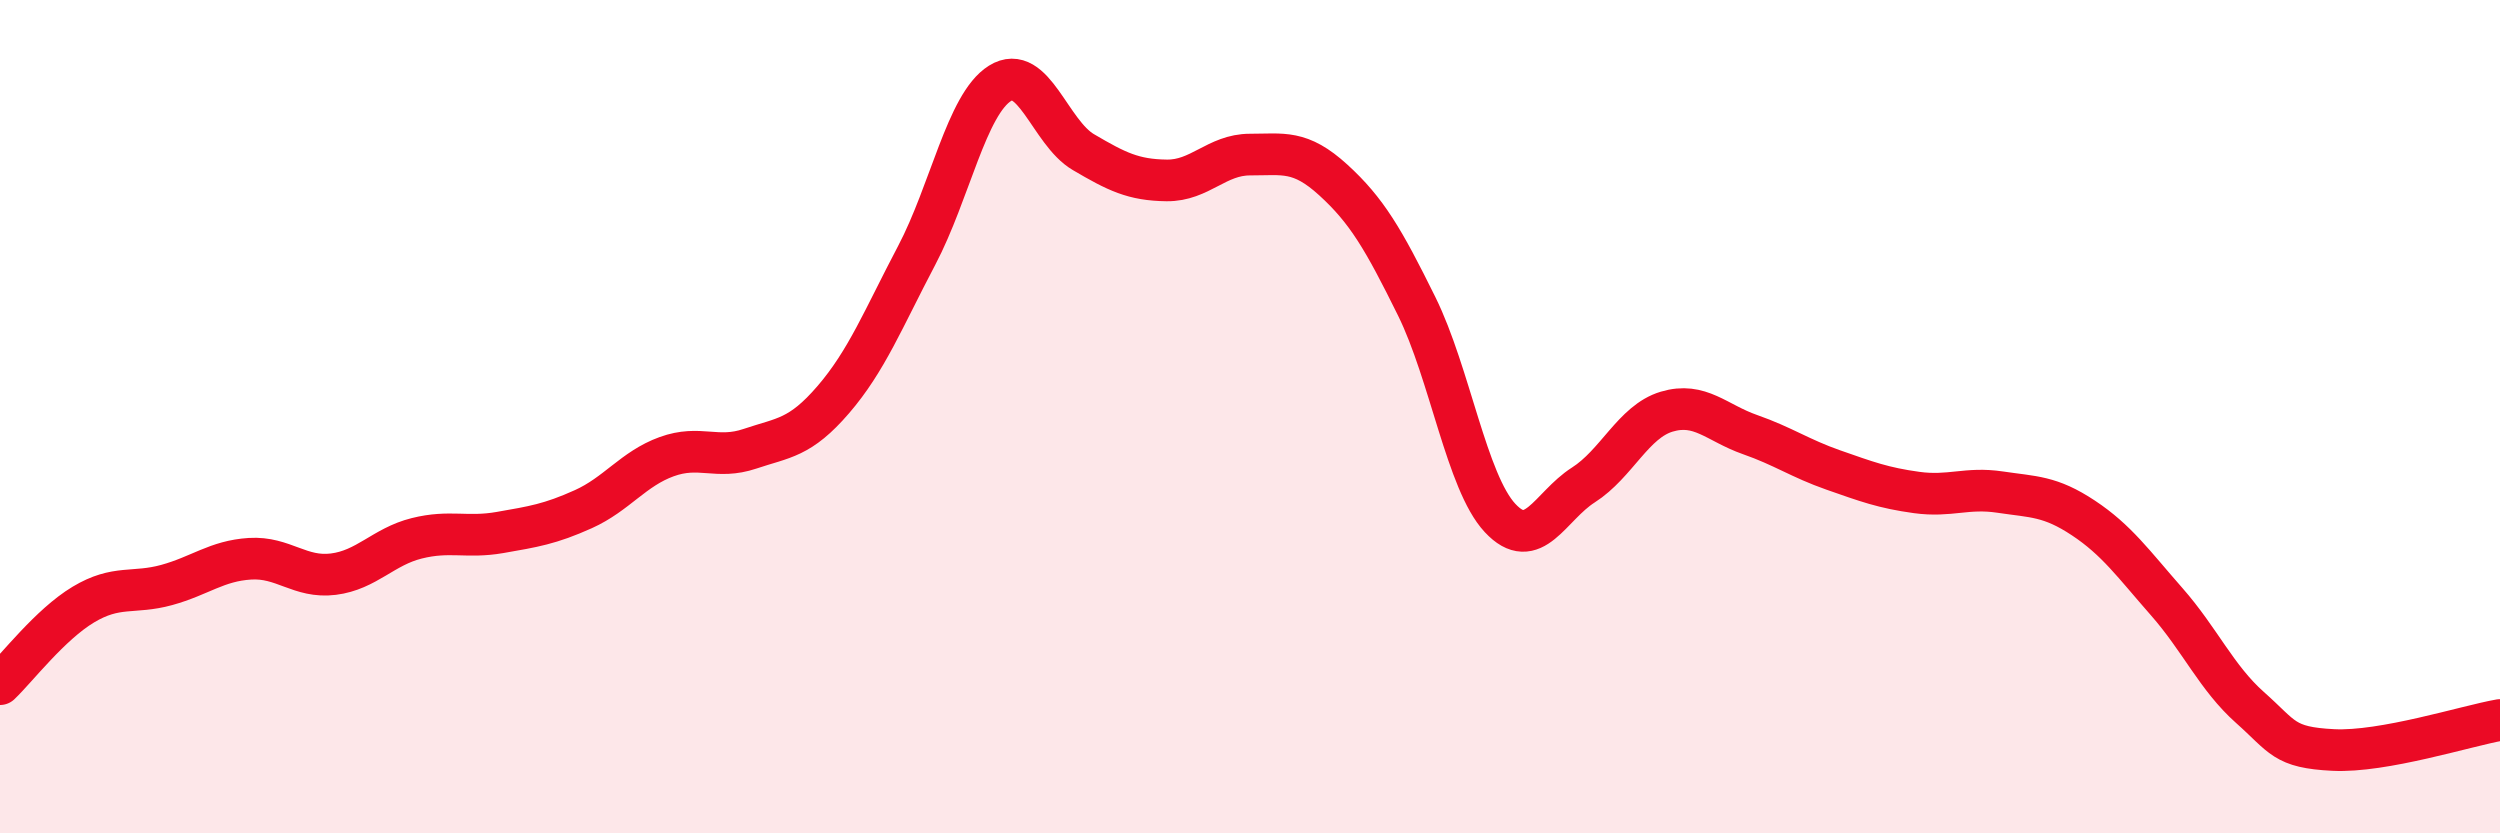
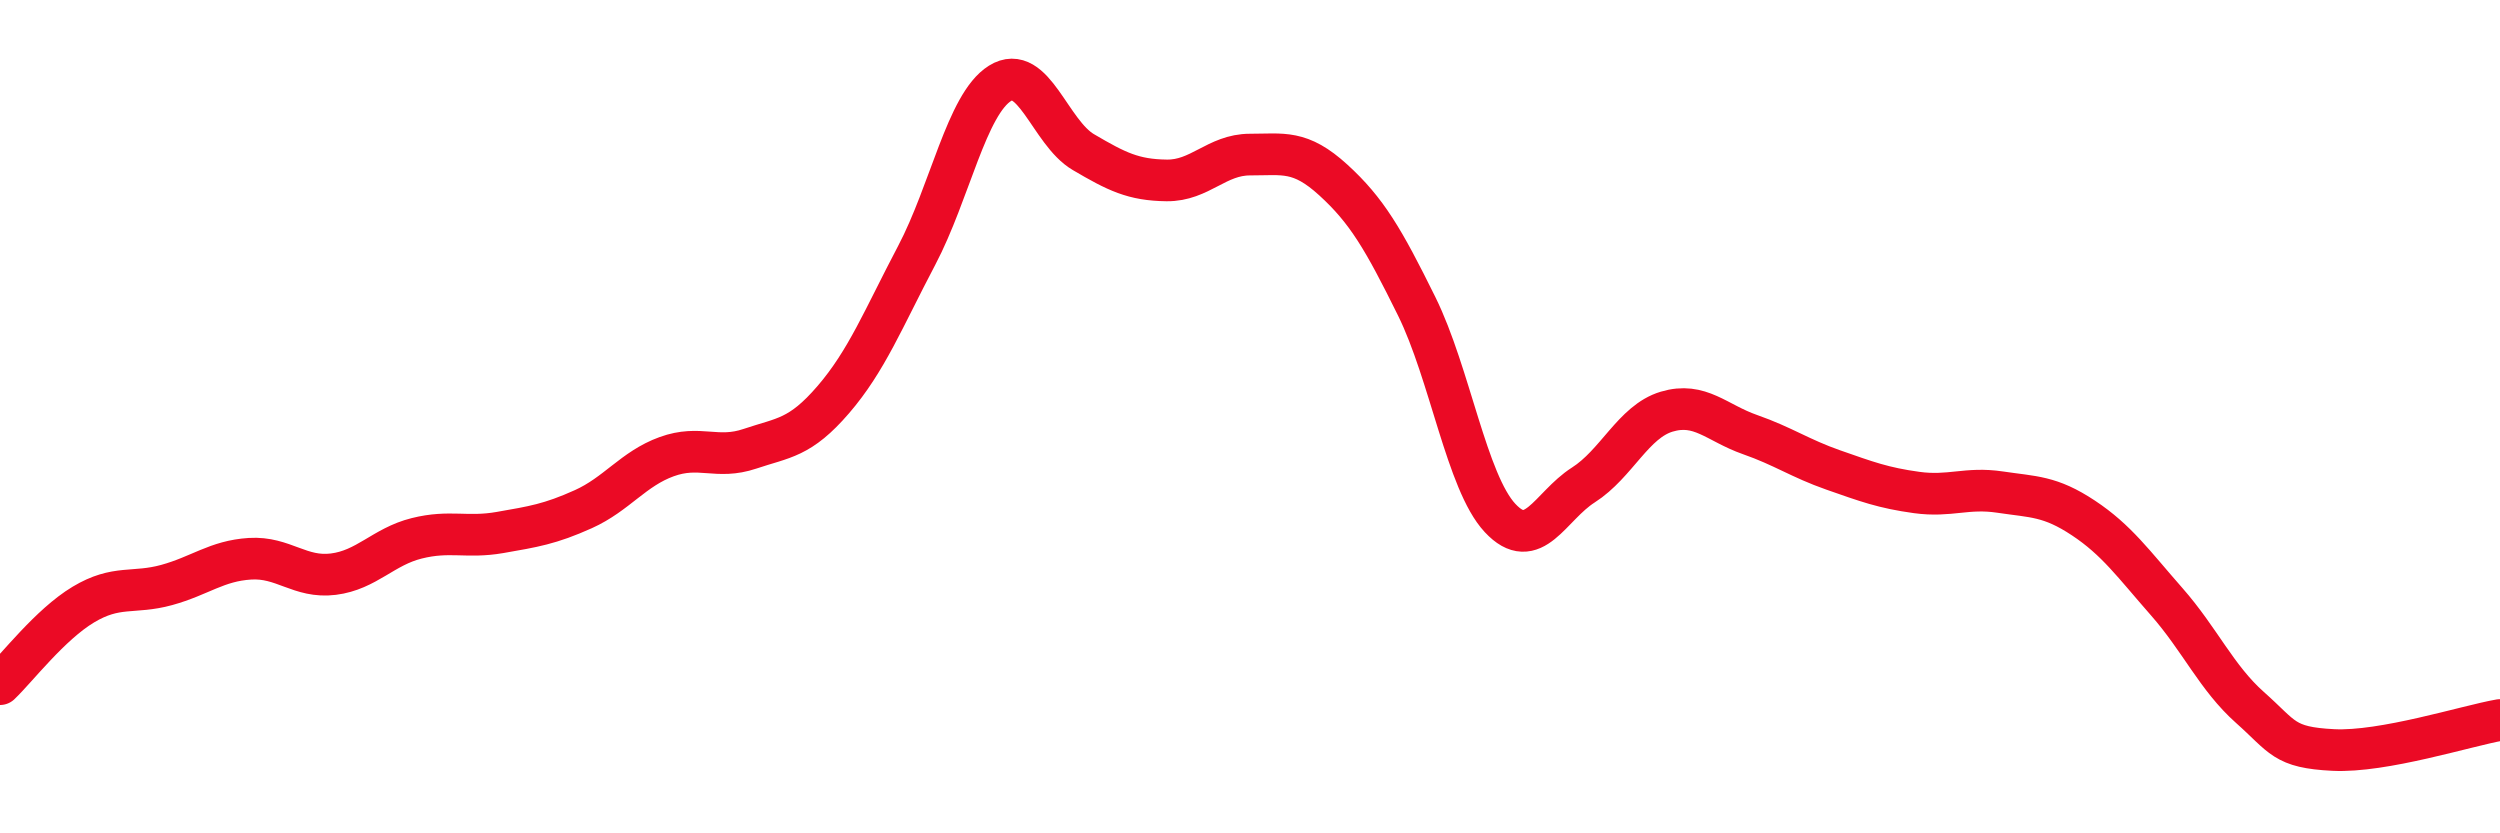
<svg xmlns="http://www.w3.org/2000/svg" width="60" height="20" viewBox="0 0 60 20">
-   <path d="M 0,16.42 C 0.4,16.04 1.2,14.99 2,14.51 C 2.8,14.03 3.2,14.26 4,14.04 C 4.8,13.82 5.2,13.46 6,13.41 C 6.8,13.36 7.2,13.88 8,13.78 C 8.8,13.68 9.2,13.12 10,12.92 C 10.8,12.72 11.2,12.92 12,12.78 C 12.8,12.64 13.2,12.58 14,12.22 C 14.8,11.86 15.2,11.25 16,10.96 C 16.8,10.67 17.2,11.04 18,10.77 C 18.8,10.5 19.2,10.52 20,9.59 C 20.8,8.66 21.2,7.65 22,6.13 C 22.8,4.61 23.2,2.5 24,2 C 24.8,1.5 25.2,3.18 26,3.65 C 26.8,4.12 27.2,4.32 28,4.33 C 28.8,4.34 29.2,3.71 30,3.71 C 30.8,3.71 31.2,3.59 32,4.32 C 32.8,5.05 33.2,5.73 34,7.35 C 34.8,8.97 35.2,11.57 36,12.43 C 36.8,13.29 37.2,12.15 38,11.64 C 38.8,11.13 39.2,10.12 40,9.88 C 40.8,9.64 41.2,10.15 42,10.43 C 42.8,10.71 43.2,11 44,11.28 C 44.8,11.56 45.2,11.71 46,11.82 C 46.8,11.93 47.2,11.69 48,11.81 C 48.8,11.93 49.2,11.9 50,12.43 C 50.8,12.96 51.2,13.53 52,14.44 C 52.8,15.35 53.2,16.27 54,16.98 C 54.8,17.69 54.8,17.94 56,18 C 57.2,18.06 59.2,17.42 60,17.28L60 20L0 20Z" fill="#EB0A25" opacity="0.1" stroke-linecap="round" stroke-linejoin="round" />
  <path d="M 0,16.42 C 0.4,16.04 1.2,14.99 2,14.51 C 2.8,14.03 3.2,14.26 4,14.04 C 4.8,13.82 5.2,13.46 6,13.41 C 6.8,13.36 7.2,13.88 8,13.78 C 8.8,13.68 9.2,13.12 10,12.92 C 10.8,12.72 11.2,12.92 12,12.78 C 12.8,12.64 13.2,12.58 14,12.22 C 14.8,11.86 15.2,11.25 16,10.96 C 16.8,10.67 17.2,11.04 18,10.77 C 18.8,10.5 19.2,10.52 20,9.59 C 20.8,8.66 21.2,7.65 22,6.13 C 22.8,4.61 23.2,2.5 24,2 C 24.8,1.5 25.2,3.18 26,3.65 C 26.8,4.12 27.2,4.32 28,4.33 C 28.8,4.34 29.2,3.71 30,3.71 C 30.8,3.71 31.2,3.59 32,4.32 C 32.8,5.05 33.2,5.73 34,7.35 C 34.8,8.97 35.2,11.57 36,12.43 C 36.8,13.29 37.2,12.15 38,11.64 C 38.8,11.13 39.2,10.12 40,9.88 C 40.8,9.64 41.2,10.15 42,10.43 C 42.8,10.71 43.2,11 44,11.28 C 44.8,11.56 45.2,11.71 46,11.82 C 46.8,11.93 47.2,11.69 48,11.81 C 48.8,11.93 49.2,11.9 50,12.43 C 50.8,12.96 51.2,13.53 52,14.44 C 52.8,15.35 53.2,16.27 54,16.98 C 54.8,17.69 54.8,17.94 56,18 C 57.2,18.06 59.2,17.42 60,17.28" stroke="#EB0A25" stroke-width="1" fill="none" stroke-linecap="round" stroke-linejoin="round" />
</svg>